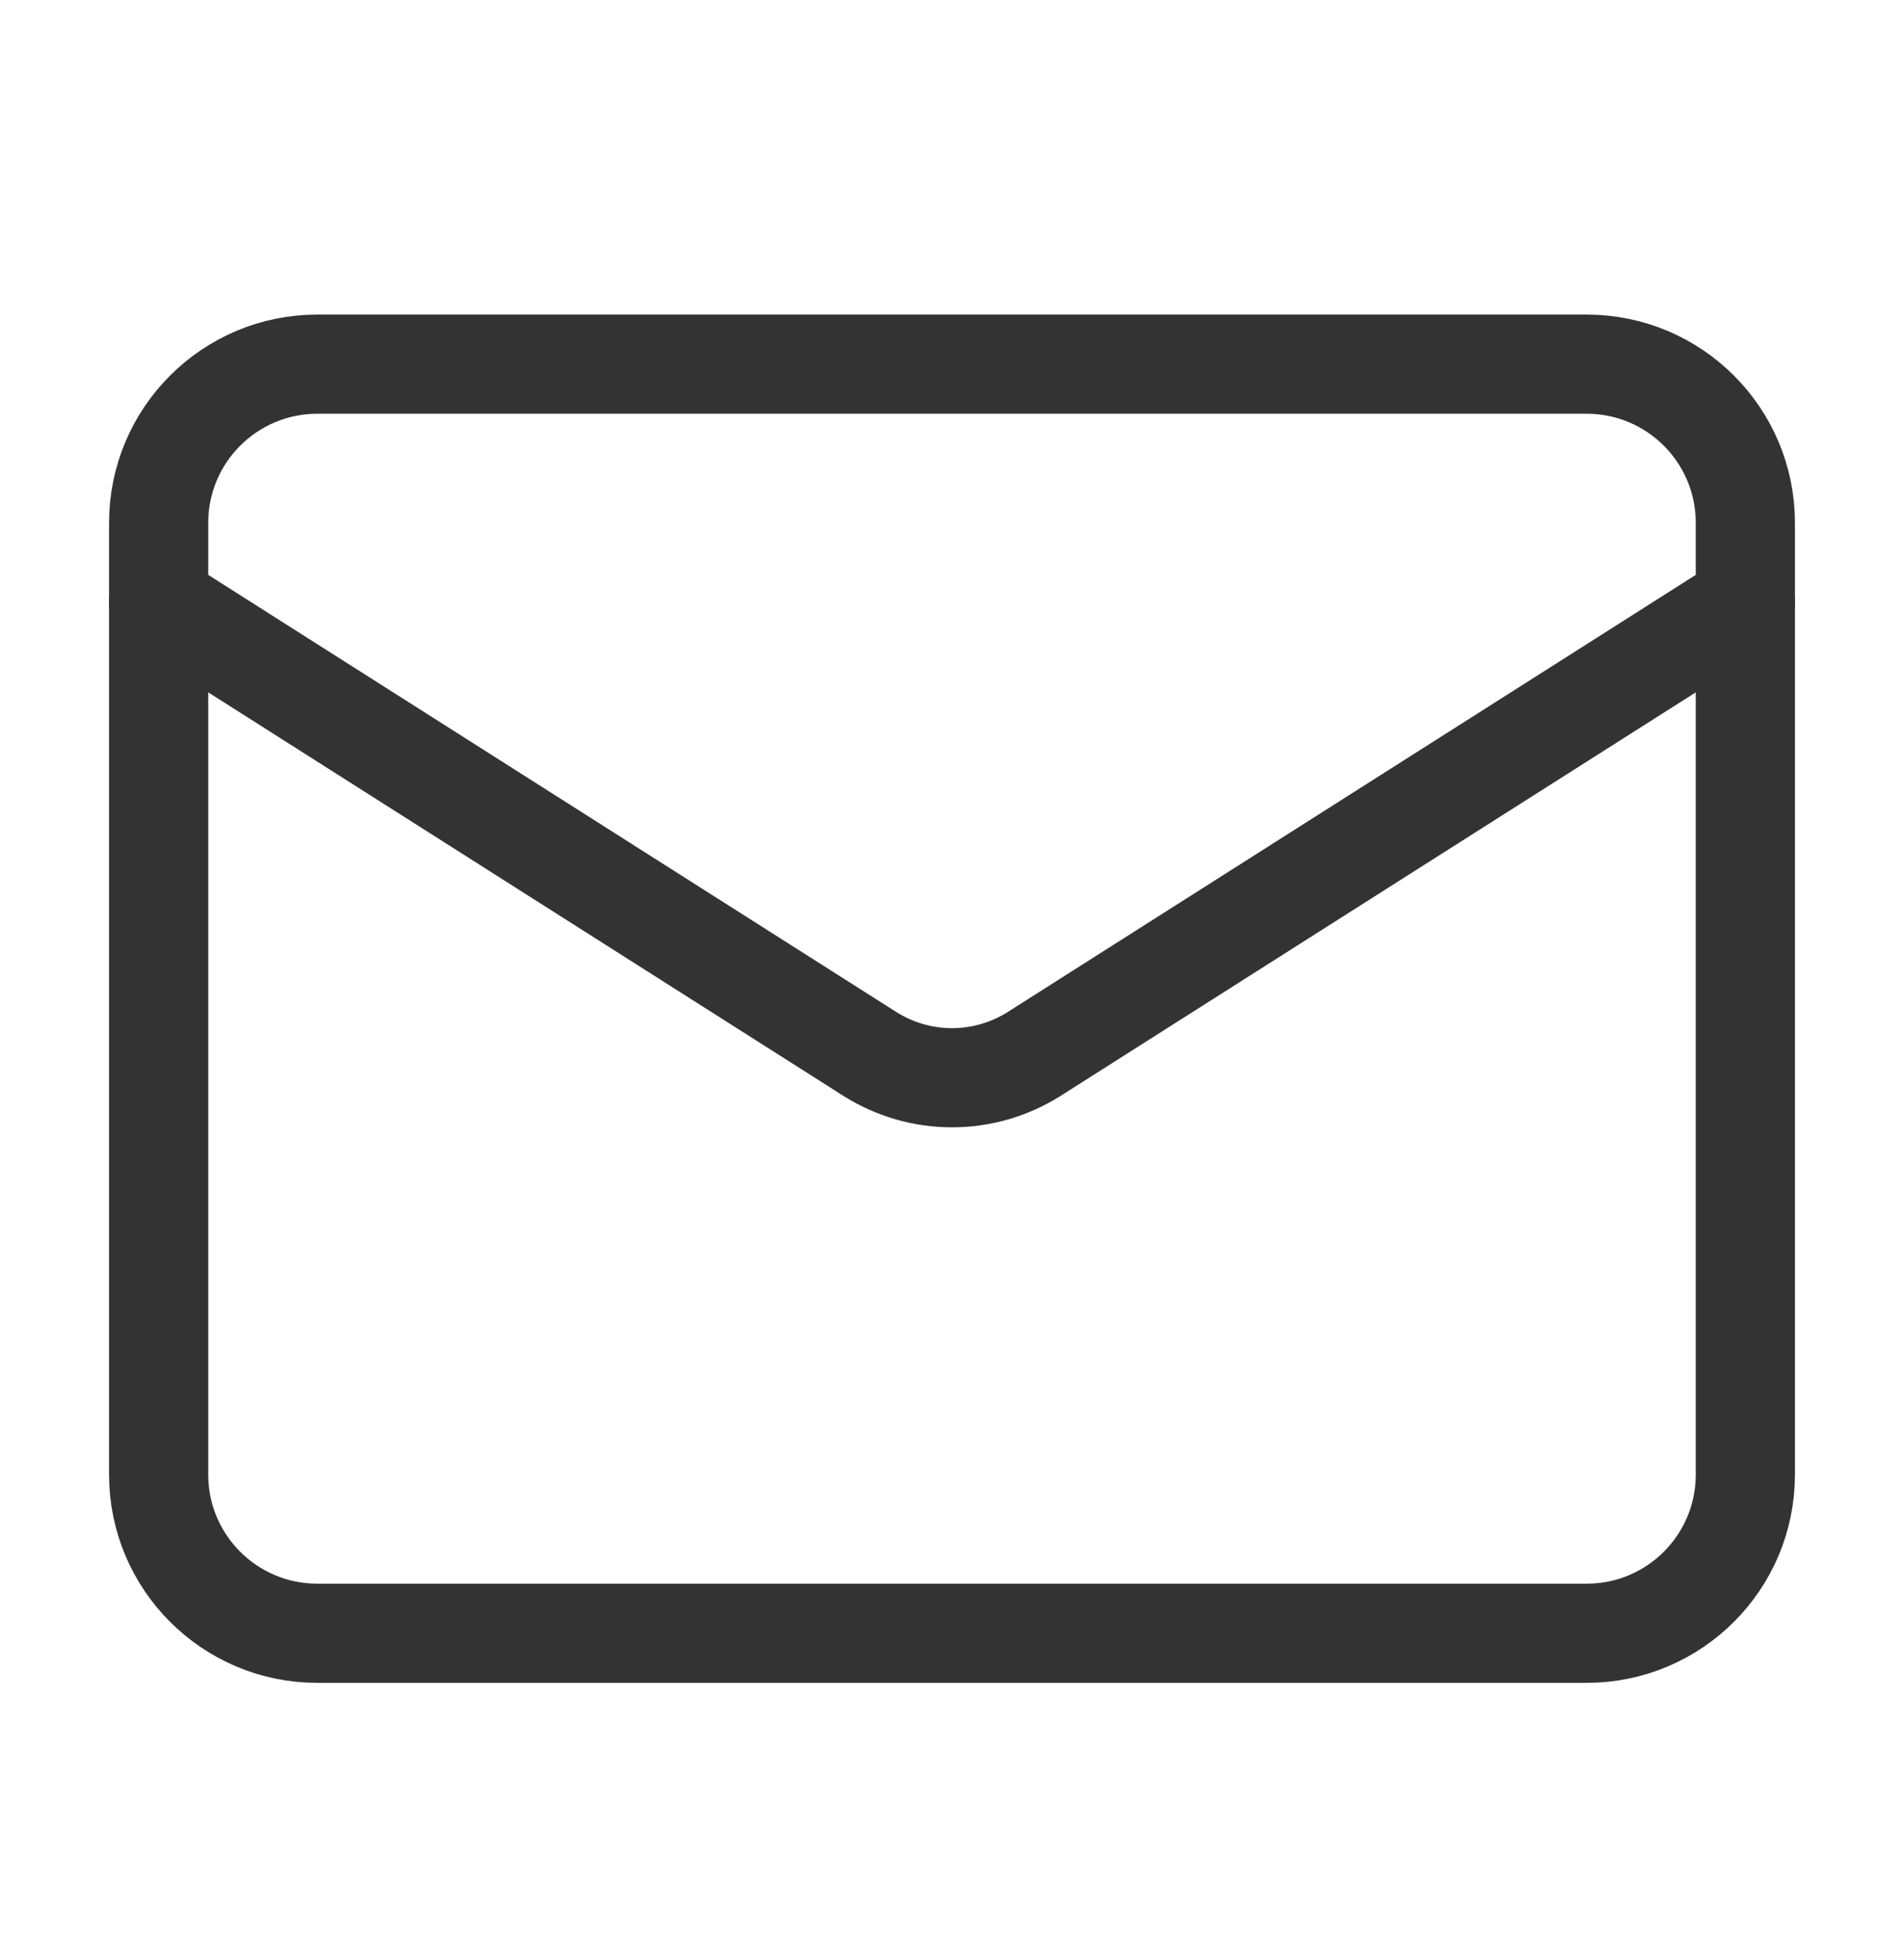
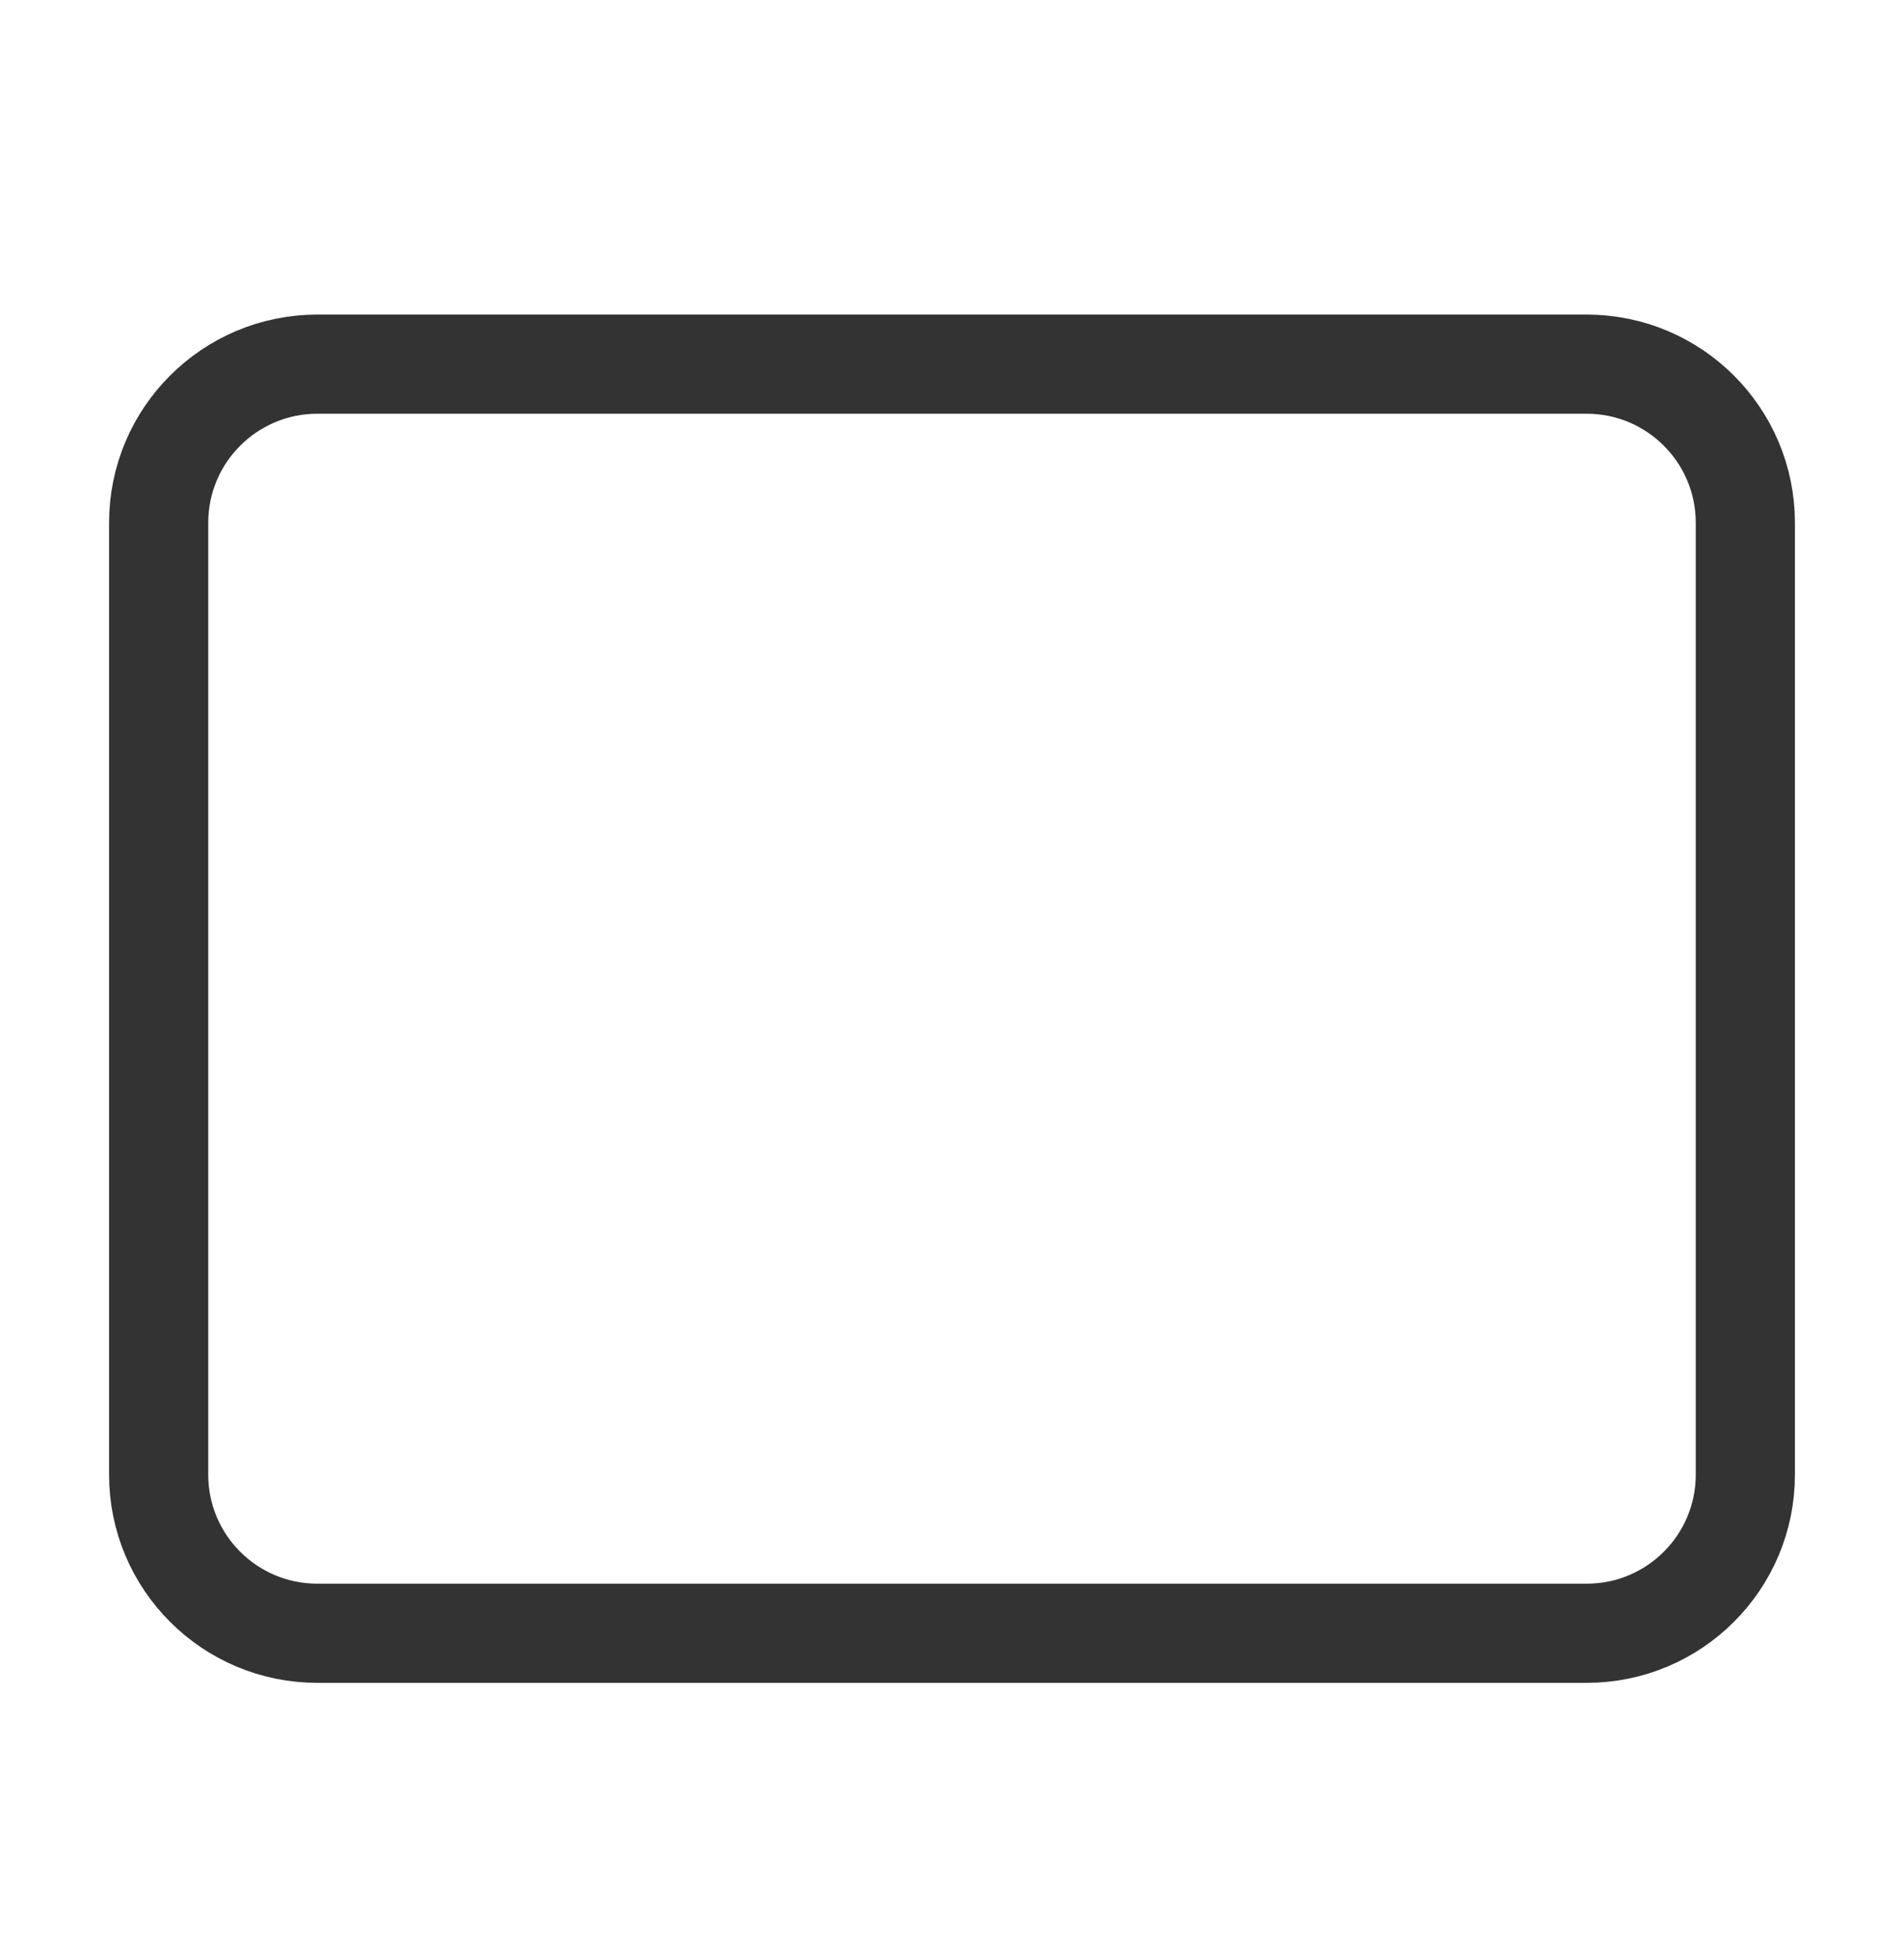
<svg xmlns="http://www.w3.org/2000/svg" width="34" height="35" viewBox="0 0 34 35" fill="none">
  <path d="M28.333 6.504H5.667C4.102 6.504 2.833 7.773 2.833 9.338V26.338C2.833 27.902 4.102 29.171 5.667 29.171H28.333C29.898 29.171 31.167 27.902 31.167 26.338V9.338C31.167 7.773 29.898 6.504 28.333 6.504Z" stroke="#333333" stroke-width="1.771" stroke-linecap="round" stroke-linejoin="round" />
-   <path d="M31.167 10.754L18.459 18.829C18.022 19.103 17.516 19.249 17 19.249C16.484 19.249 15.978 19.103 15.541 18.829L2.833 10.754" stroke="#333333" stroke-width="1.771" stroke-linecap="round" stroke-linejoin="round" />
</svg>